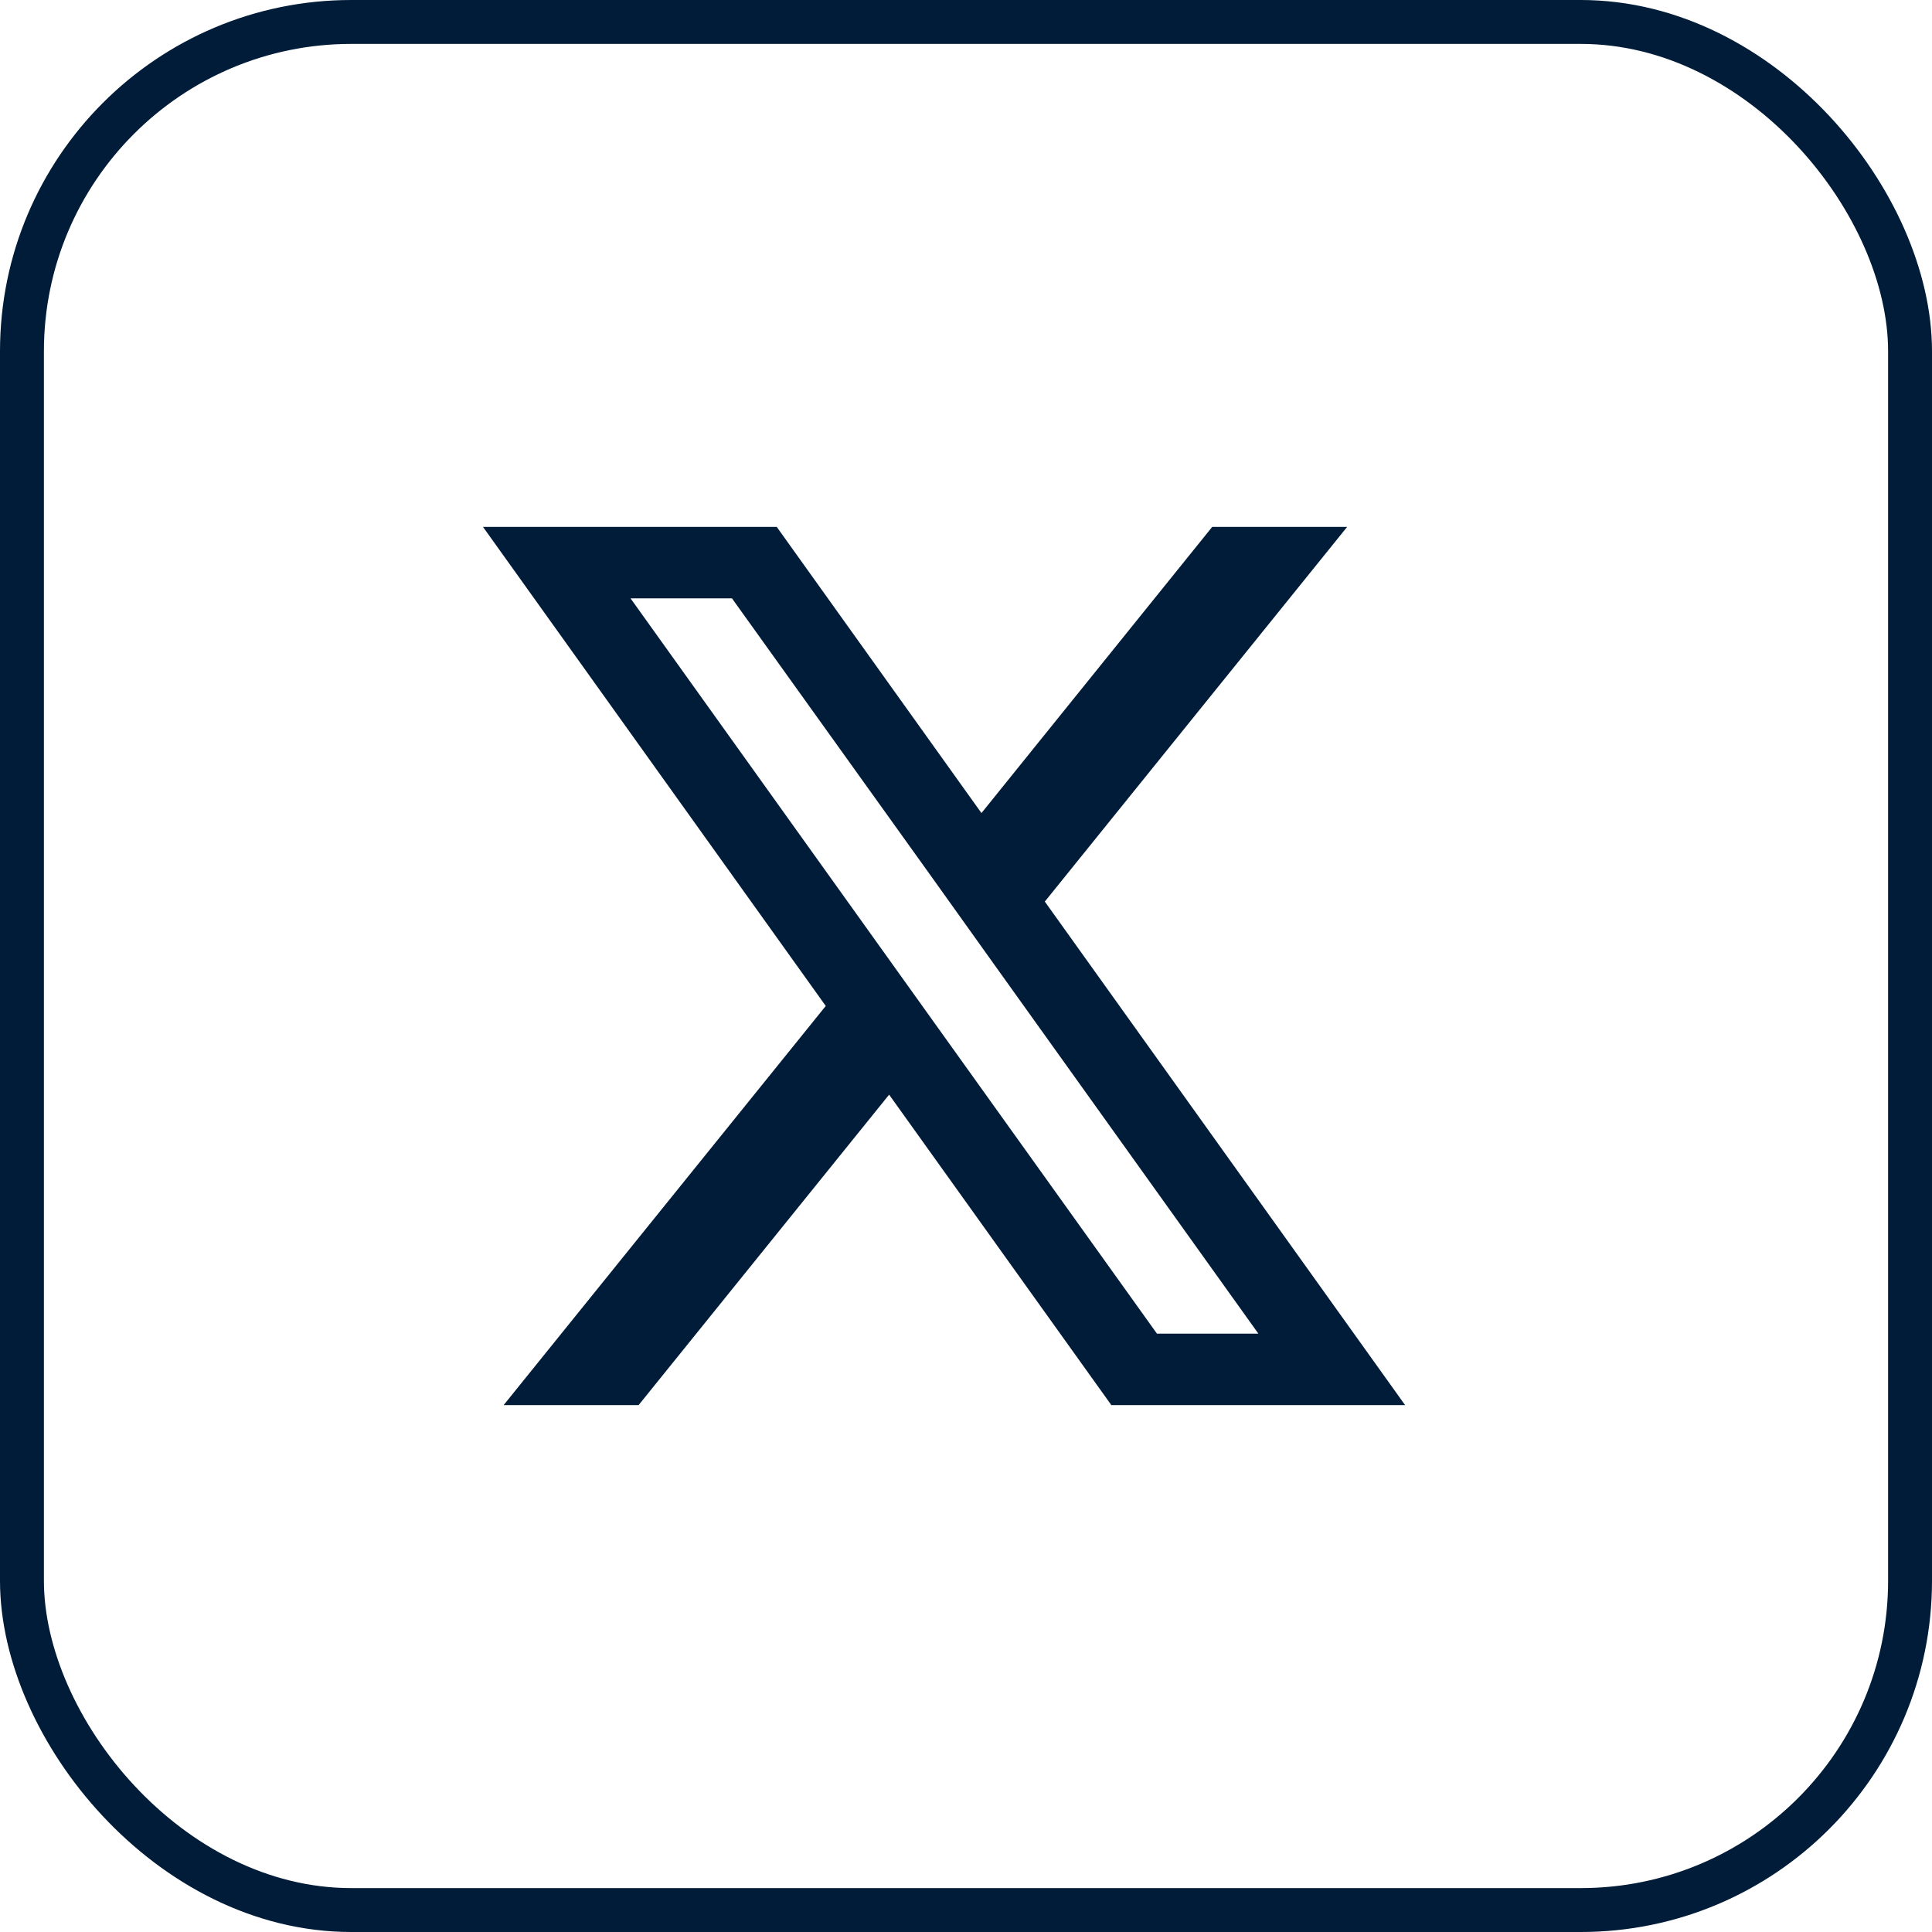
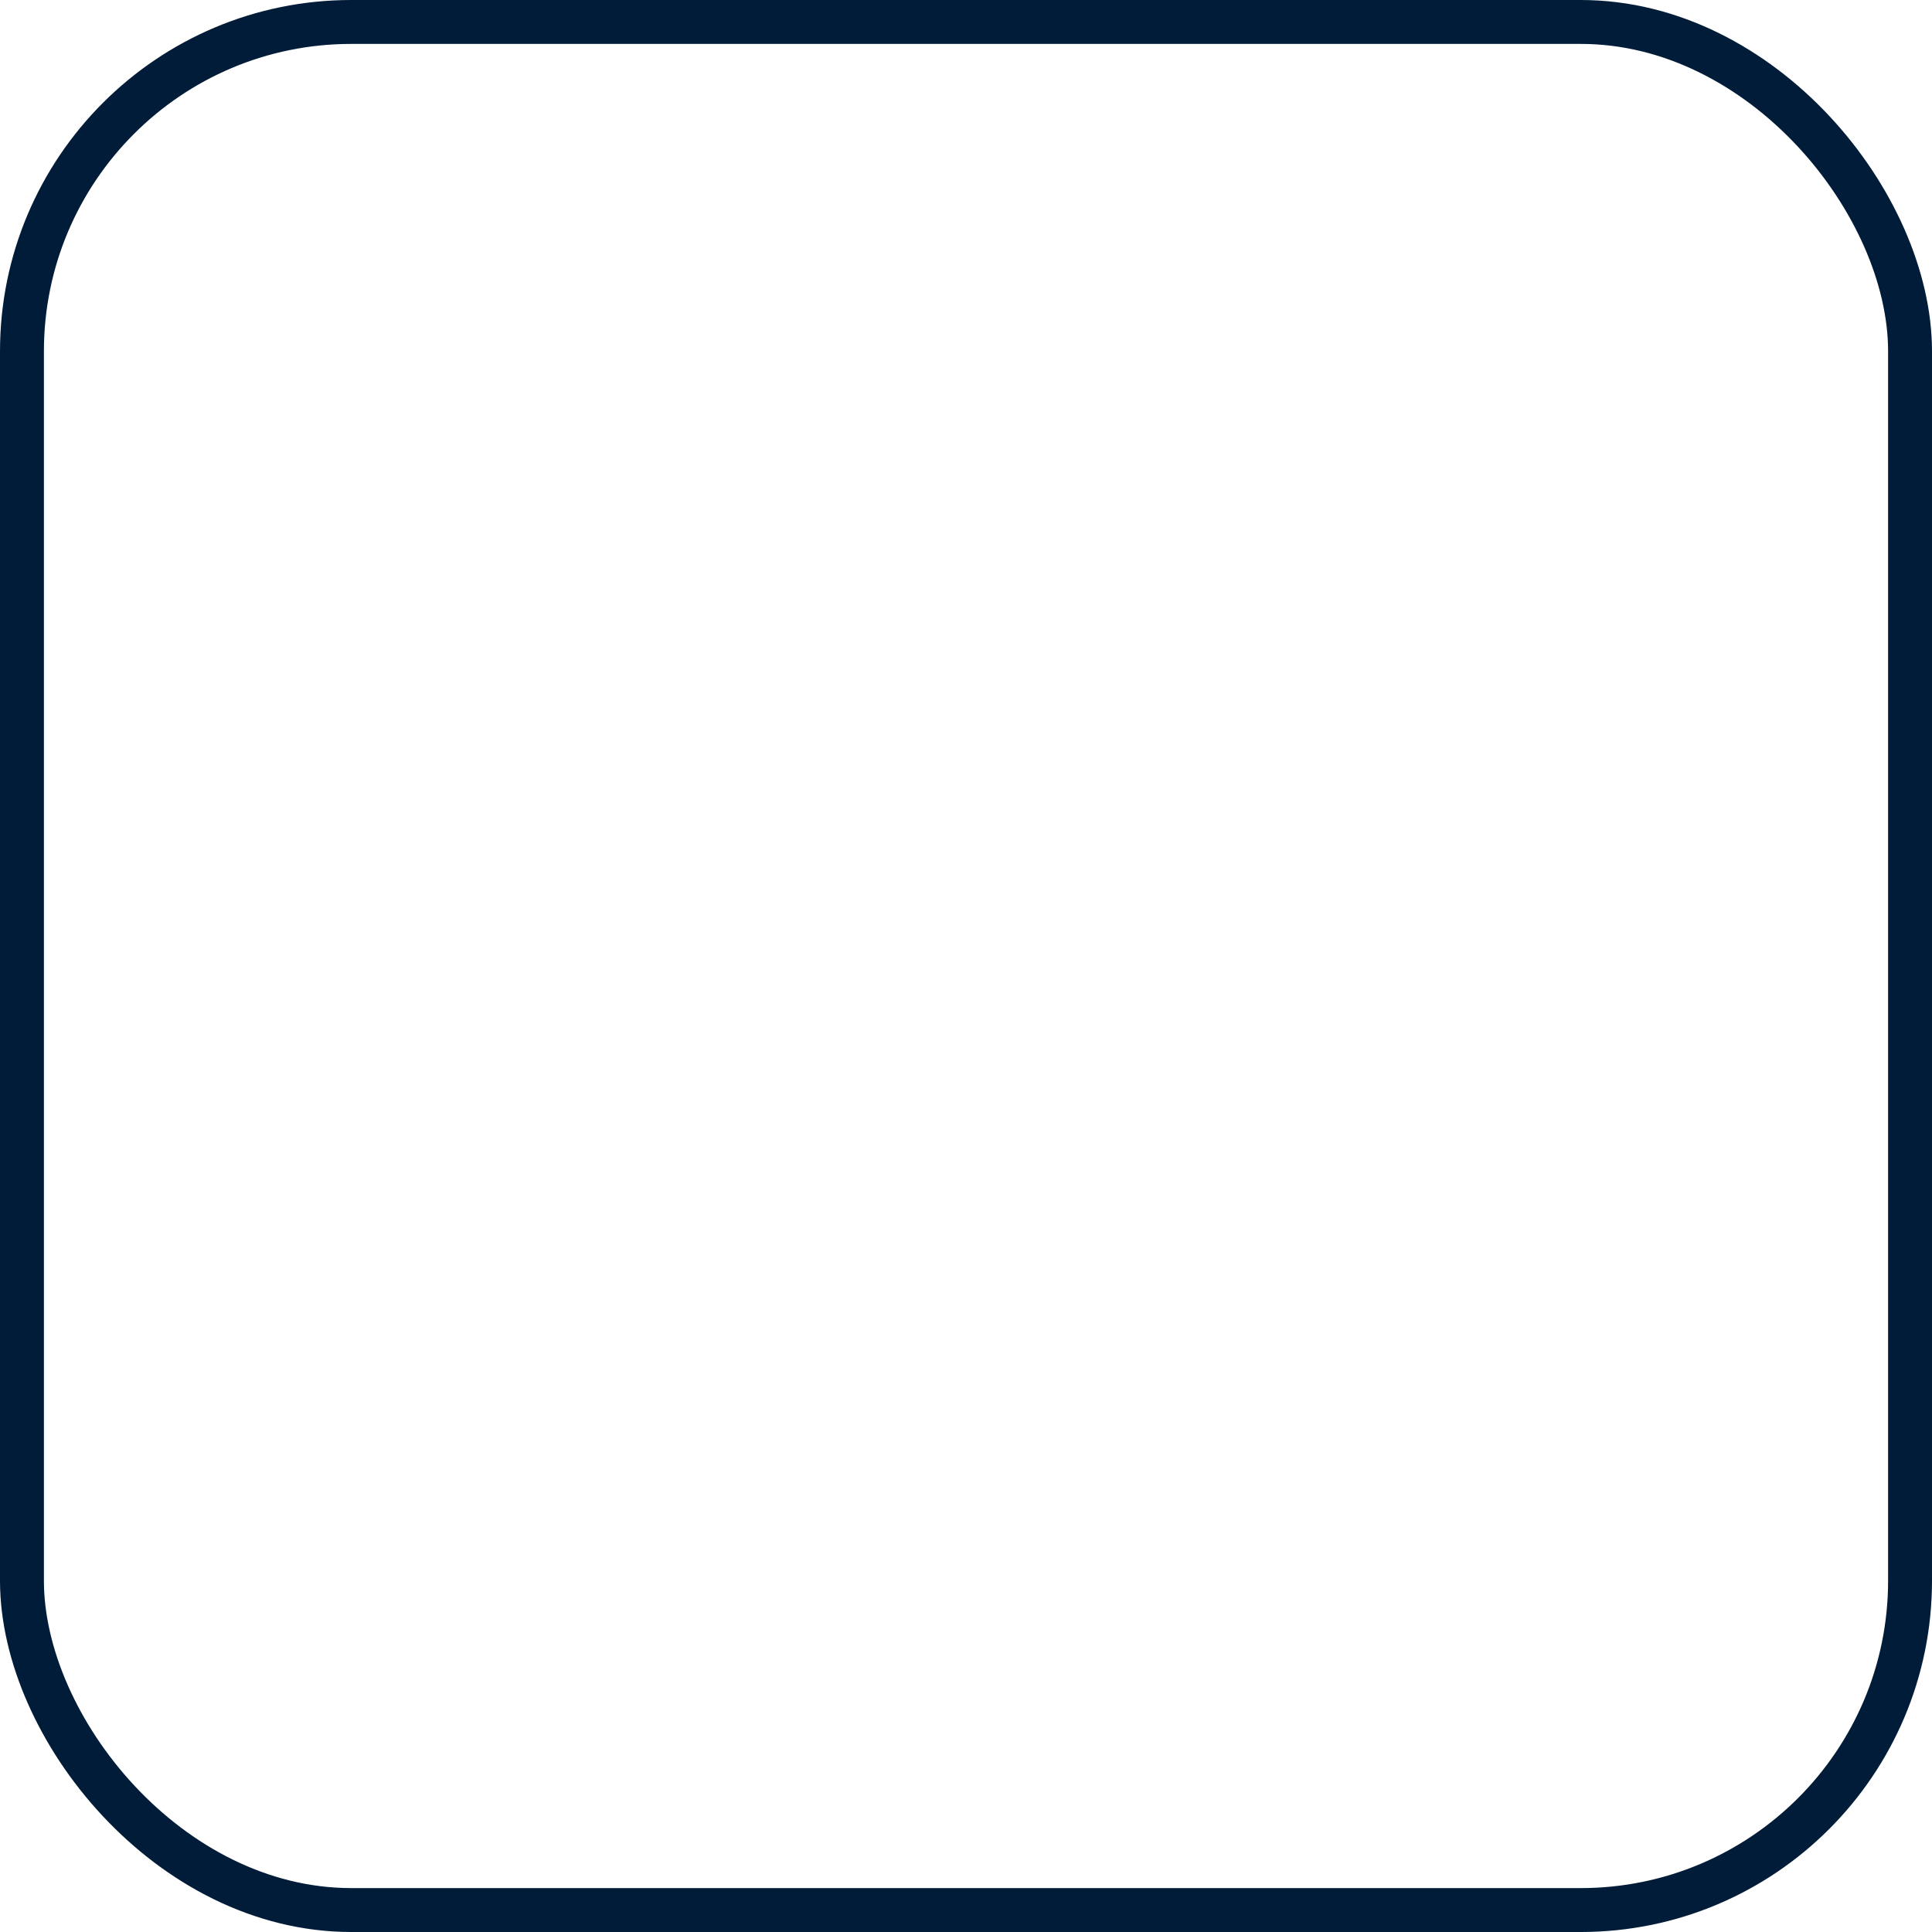
<svg xmlns="http://www.w3.org/2000/svg" width="44" height="44" viewBox="0 0 44 44" fill="none">
  <rect x="0.5" y="0.5" width="43" height="43" rx="7.5" stroke="#001C38" />
-   <path d="M23.795 20.533L30.68 12H27.607L22.352 18.517L17.69 12H11L18.806 22.91L11.47 32H14.544L20.249 24.93L25.31 32H32L23.795 20.533ZM21.415 23.483L19.97 21.464L14.36 13.627H16.67L21.198 19.944L22.641 21.964L28.659 30.373H26.349L21.415 23.483Z" fill="#001C38" />
</svg>